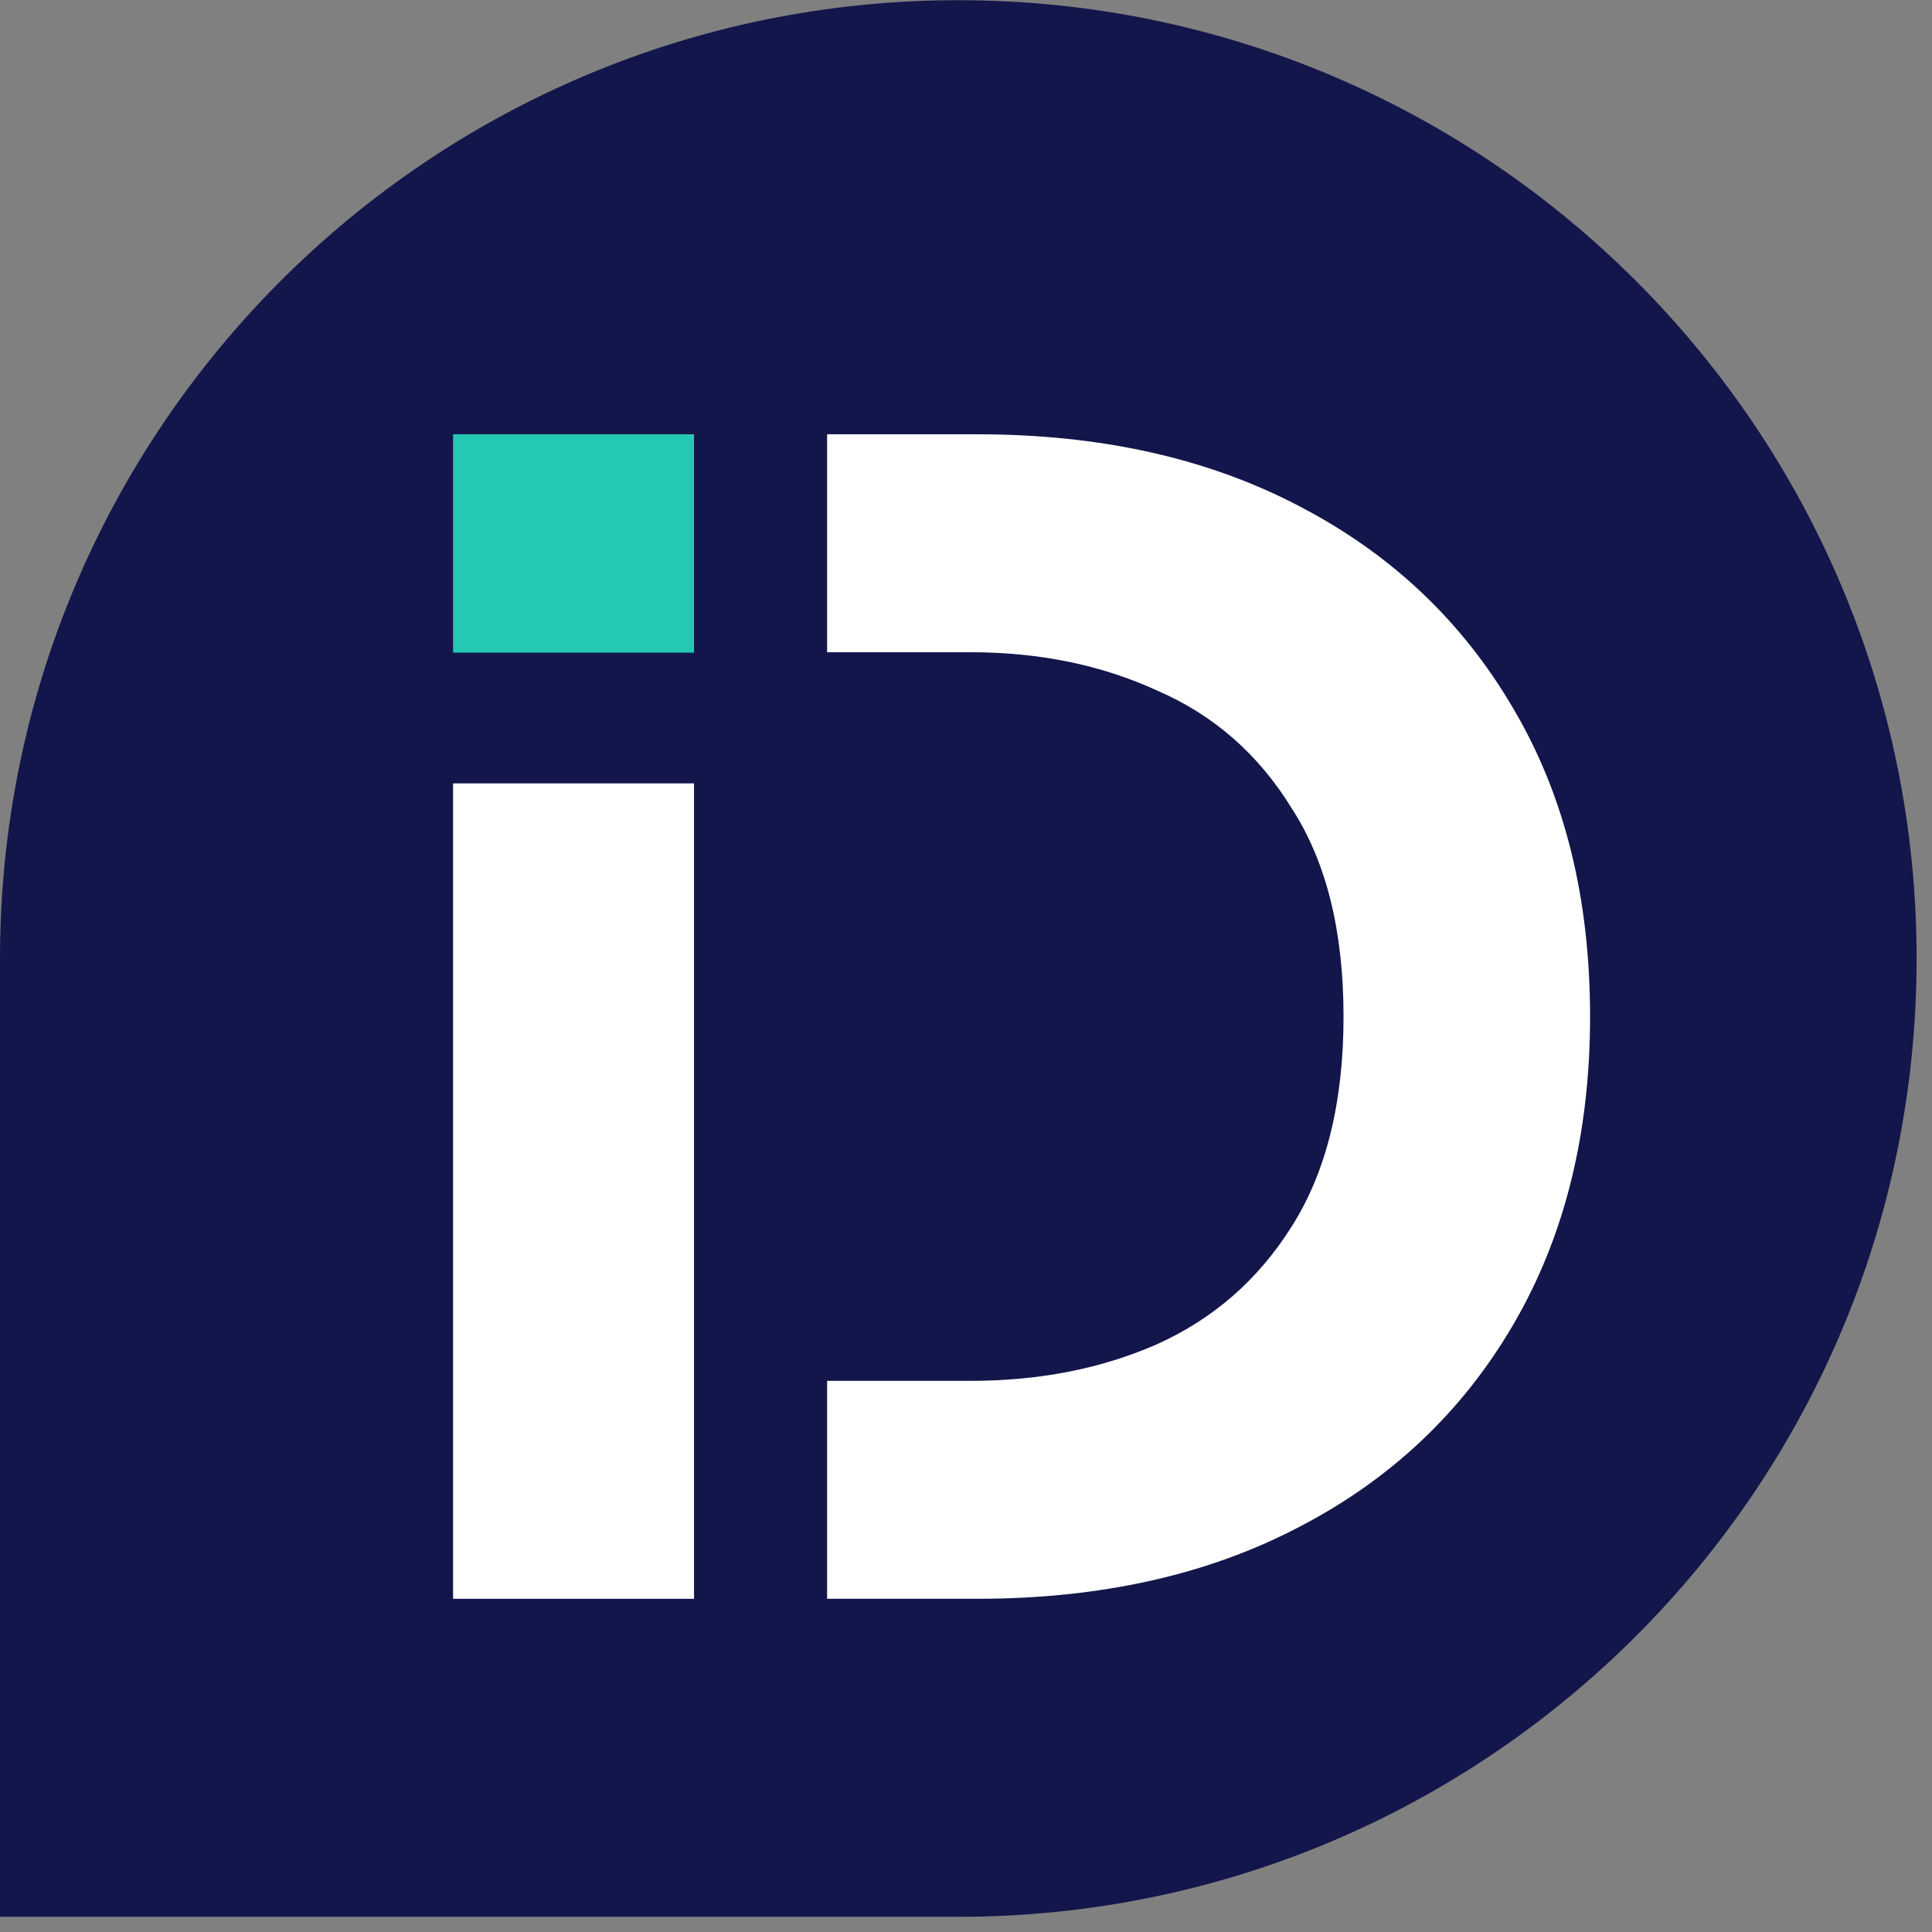
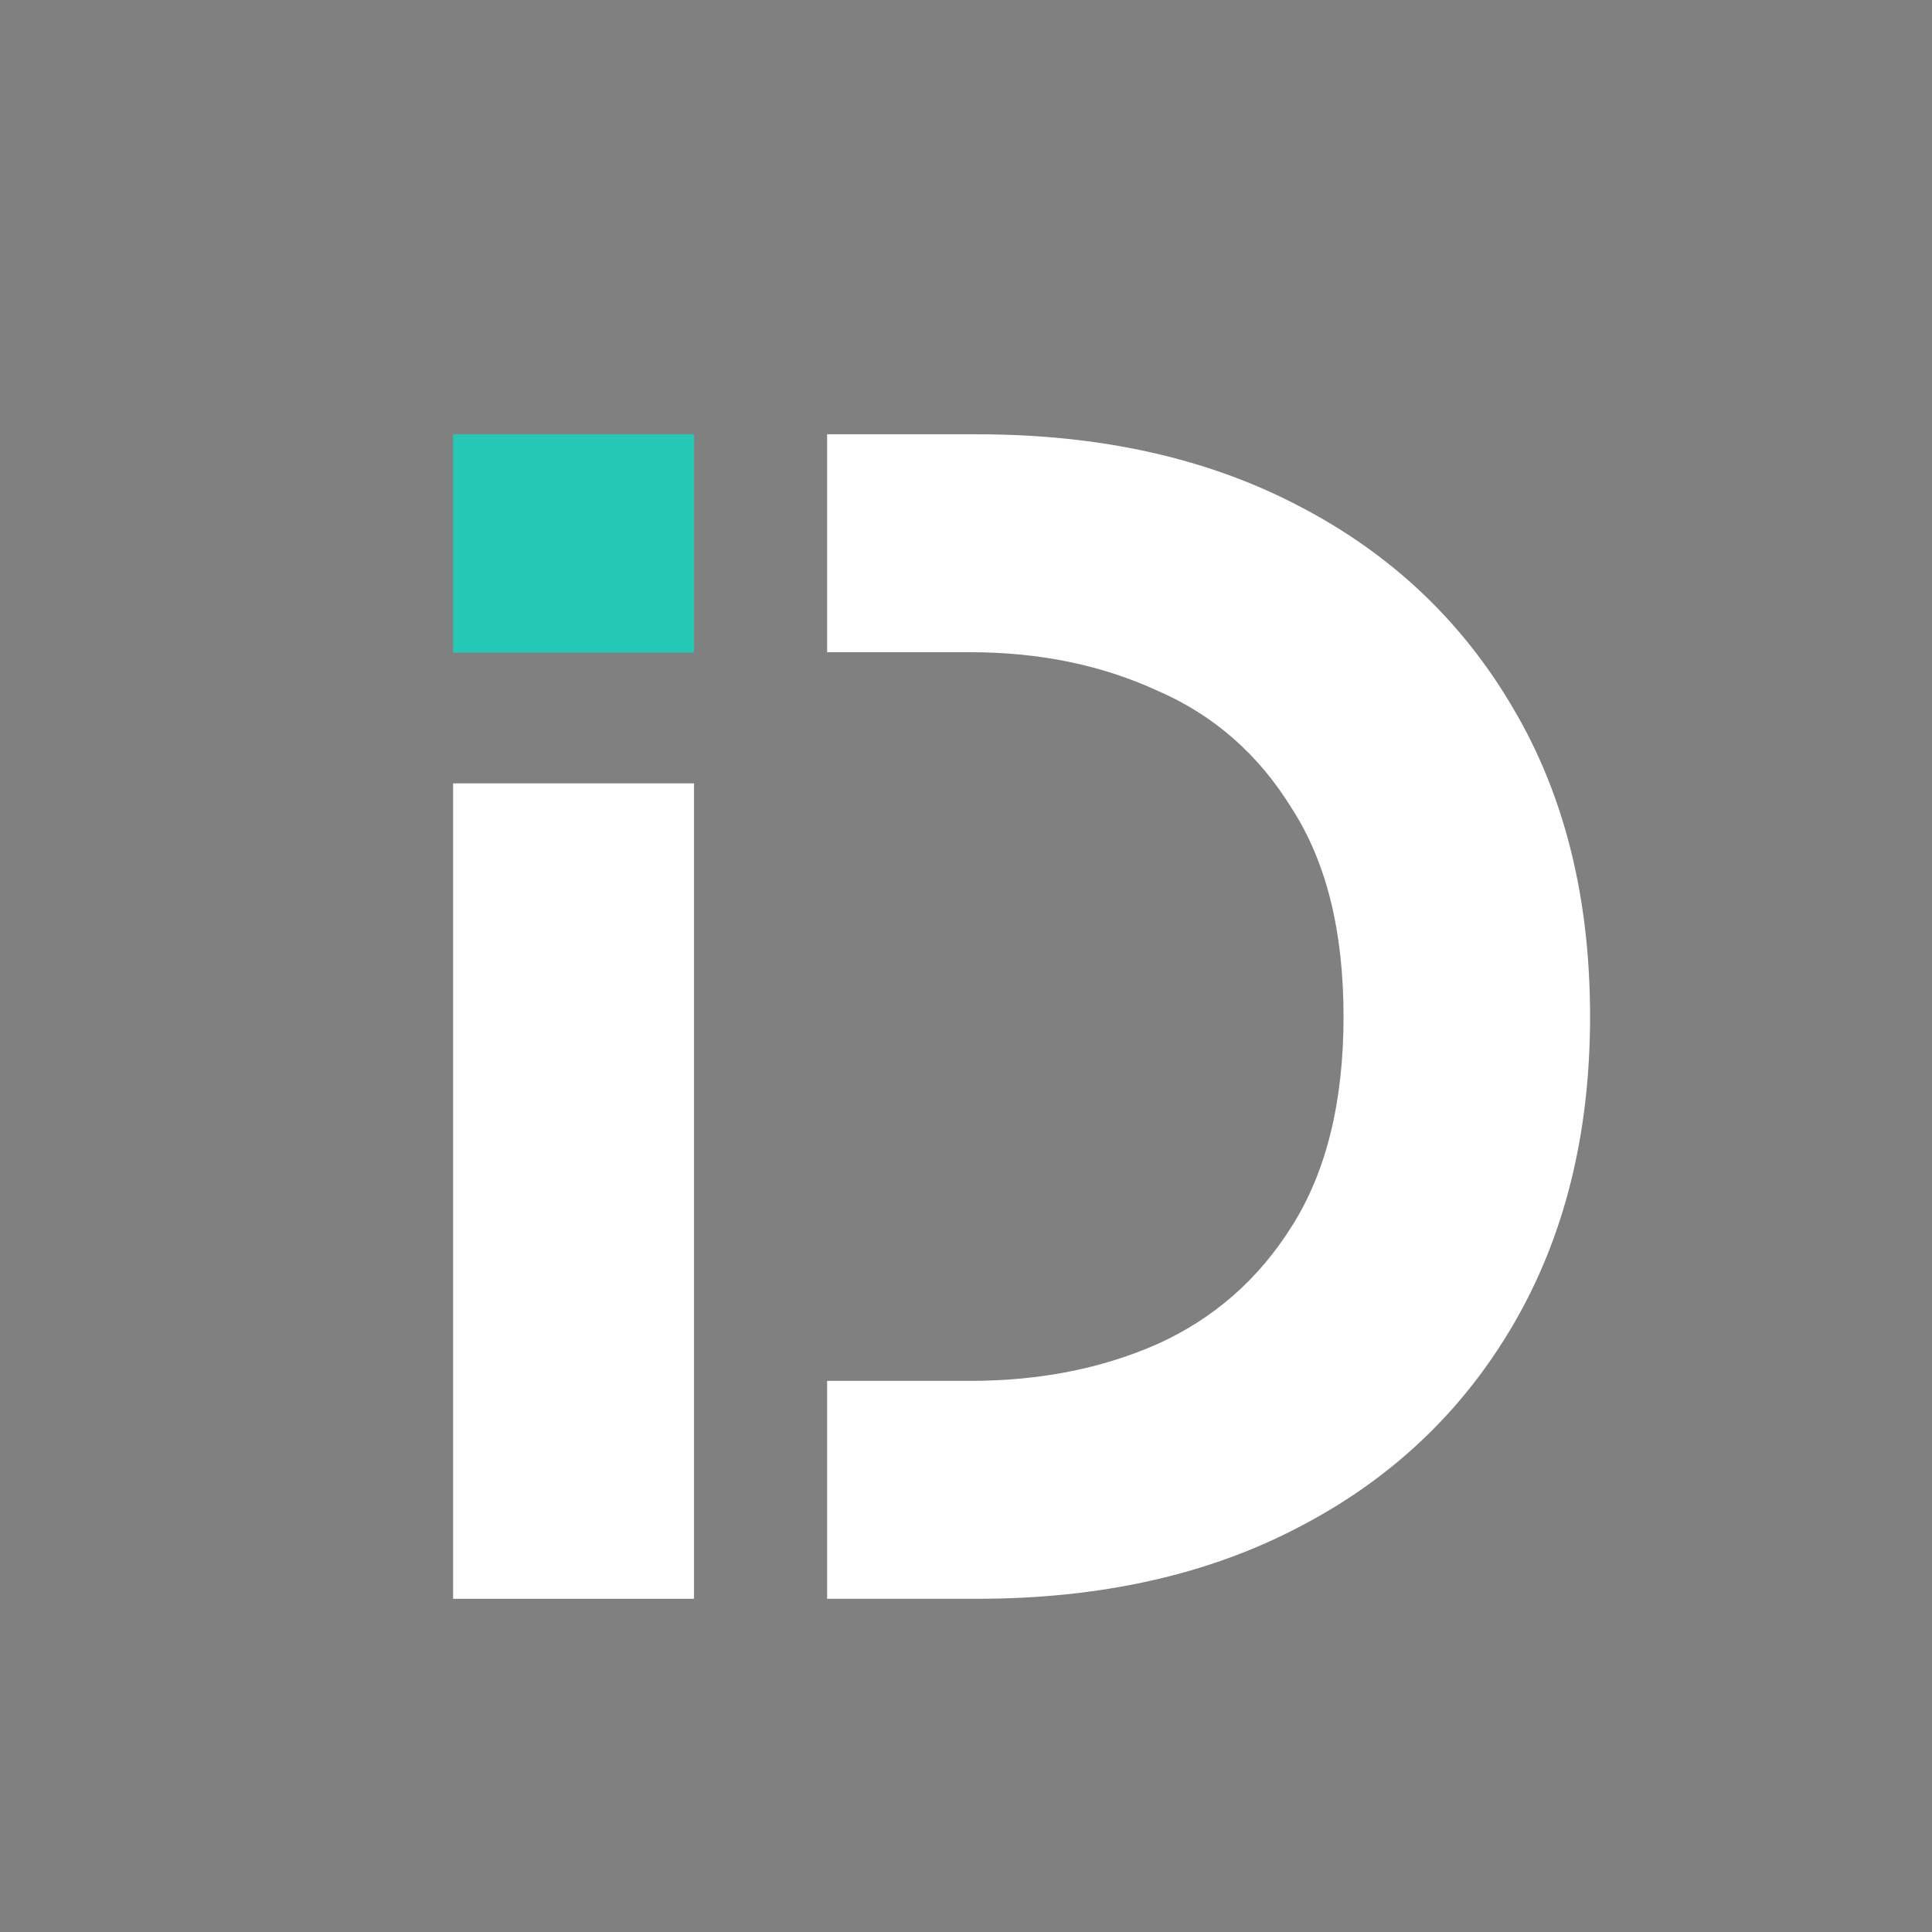
<svg xmlns="http://www.w3.org/2000/svg" width="107" height="107" viewBox="0 0 107 107" fill="none">
  <rect x="0" y="0" width="107" height="107" fill="#808080" stroke="none" />
-   <path fill-rule="evenodd" clip-rule="evenodd" d="M53.074 106.159C36.199 106.159 2.286 106.159 4.57764e-05 106.159C4.57764e-05 102.497 4.57764e-05 65.522 4.57764e-05 53.085C4.57764e-05 23.773 23.762 0.011 53.074 0.011C82.386 0.011 106.148 23.773 106.148 53.085C106.148 82.397 82.386 106.159 53.074 106.159Z" fill="#13164B" />
  <path d="M71.918 28.014C66.874 25.373 60.939 24.052 54.112 24.052H45.808V36.122H53.743C57.556 36.122 61 36.828 64.076 38.241C67.212 39.592 69.703 41.773 71.549 44.782C73.455 47.73 74.409 51.569 74.409 56.299C74.409 61.029 73.455 64.898 71.549 67.908C69.703 70.856 67.212 73.037 64.076 74.449C61 75.801 57.556 76.476 53.743 76.476H45.808V88.546H54.112C60.939 88.546 66.874 87.225 71.918 84.584C77.023 81.943 80.99 78.196 83.819 73.344C86.648 68.491 88.063 62.81 88.063 56.299C88.063 49.727 86.648 44.045 83.819 39.254C80.99 34.402 77.023 30.655 71.918 28.014Z" fill="white" />
  <path d="M38.437 78.149V43.386H25.093V88.546H38.437V78.149Z" fill="white" />
  <path d="M38.437 33.361V24.052H25.093V36.145H38.437V33.361Z" fill="#25C8B4" />
</svg>